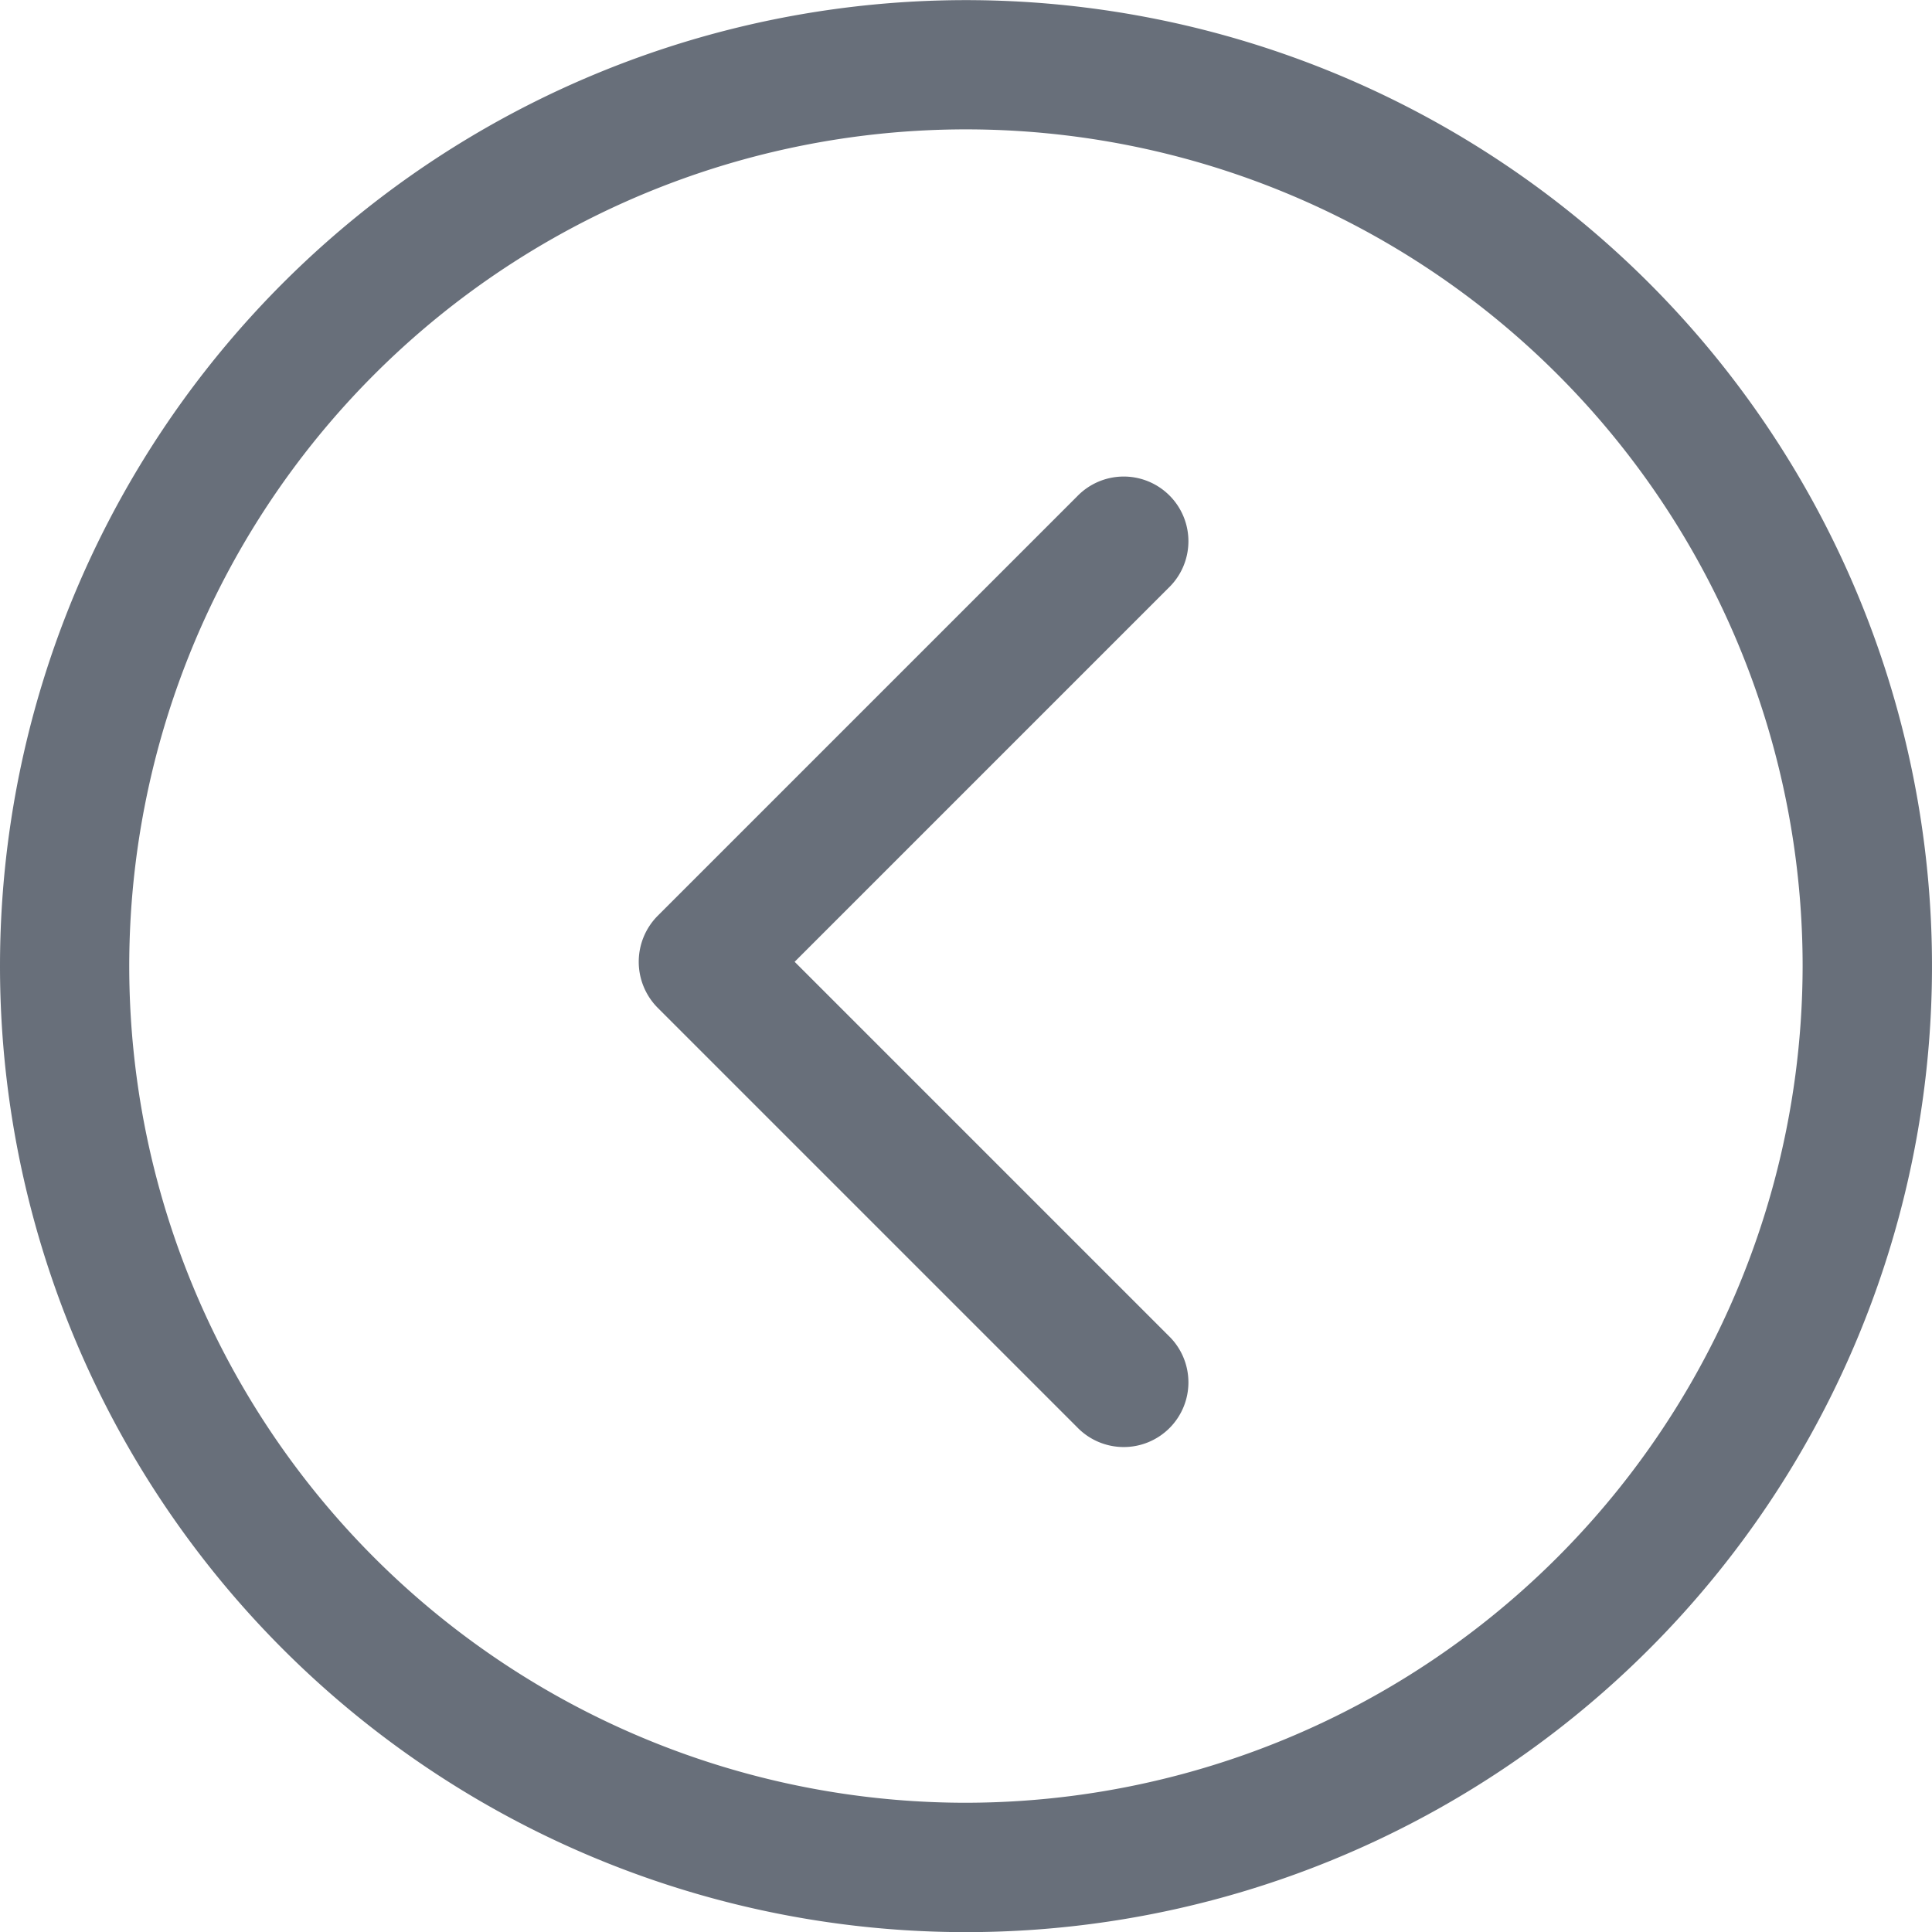
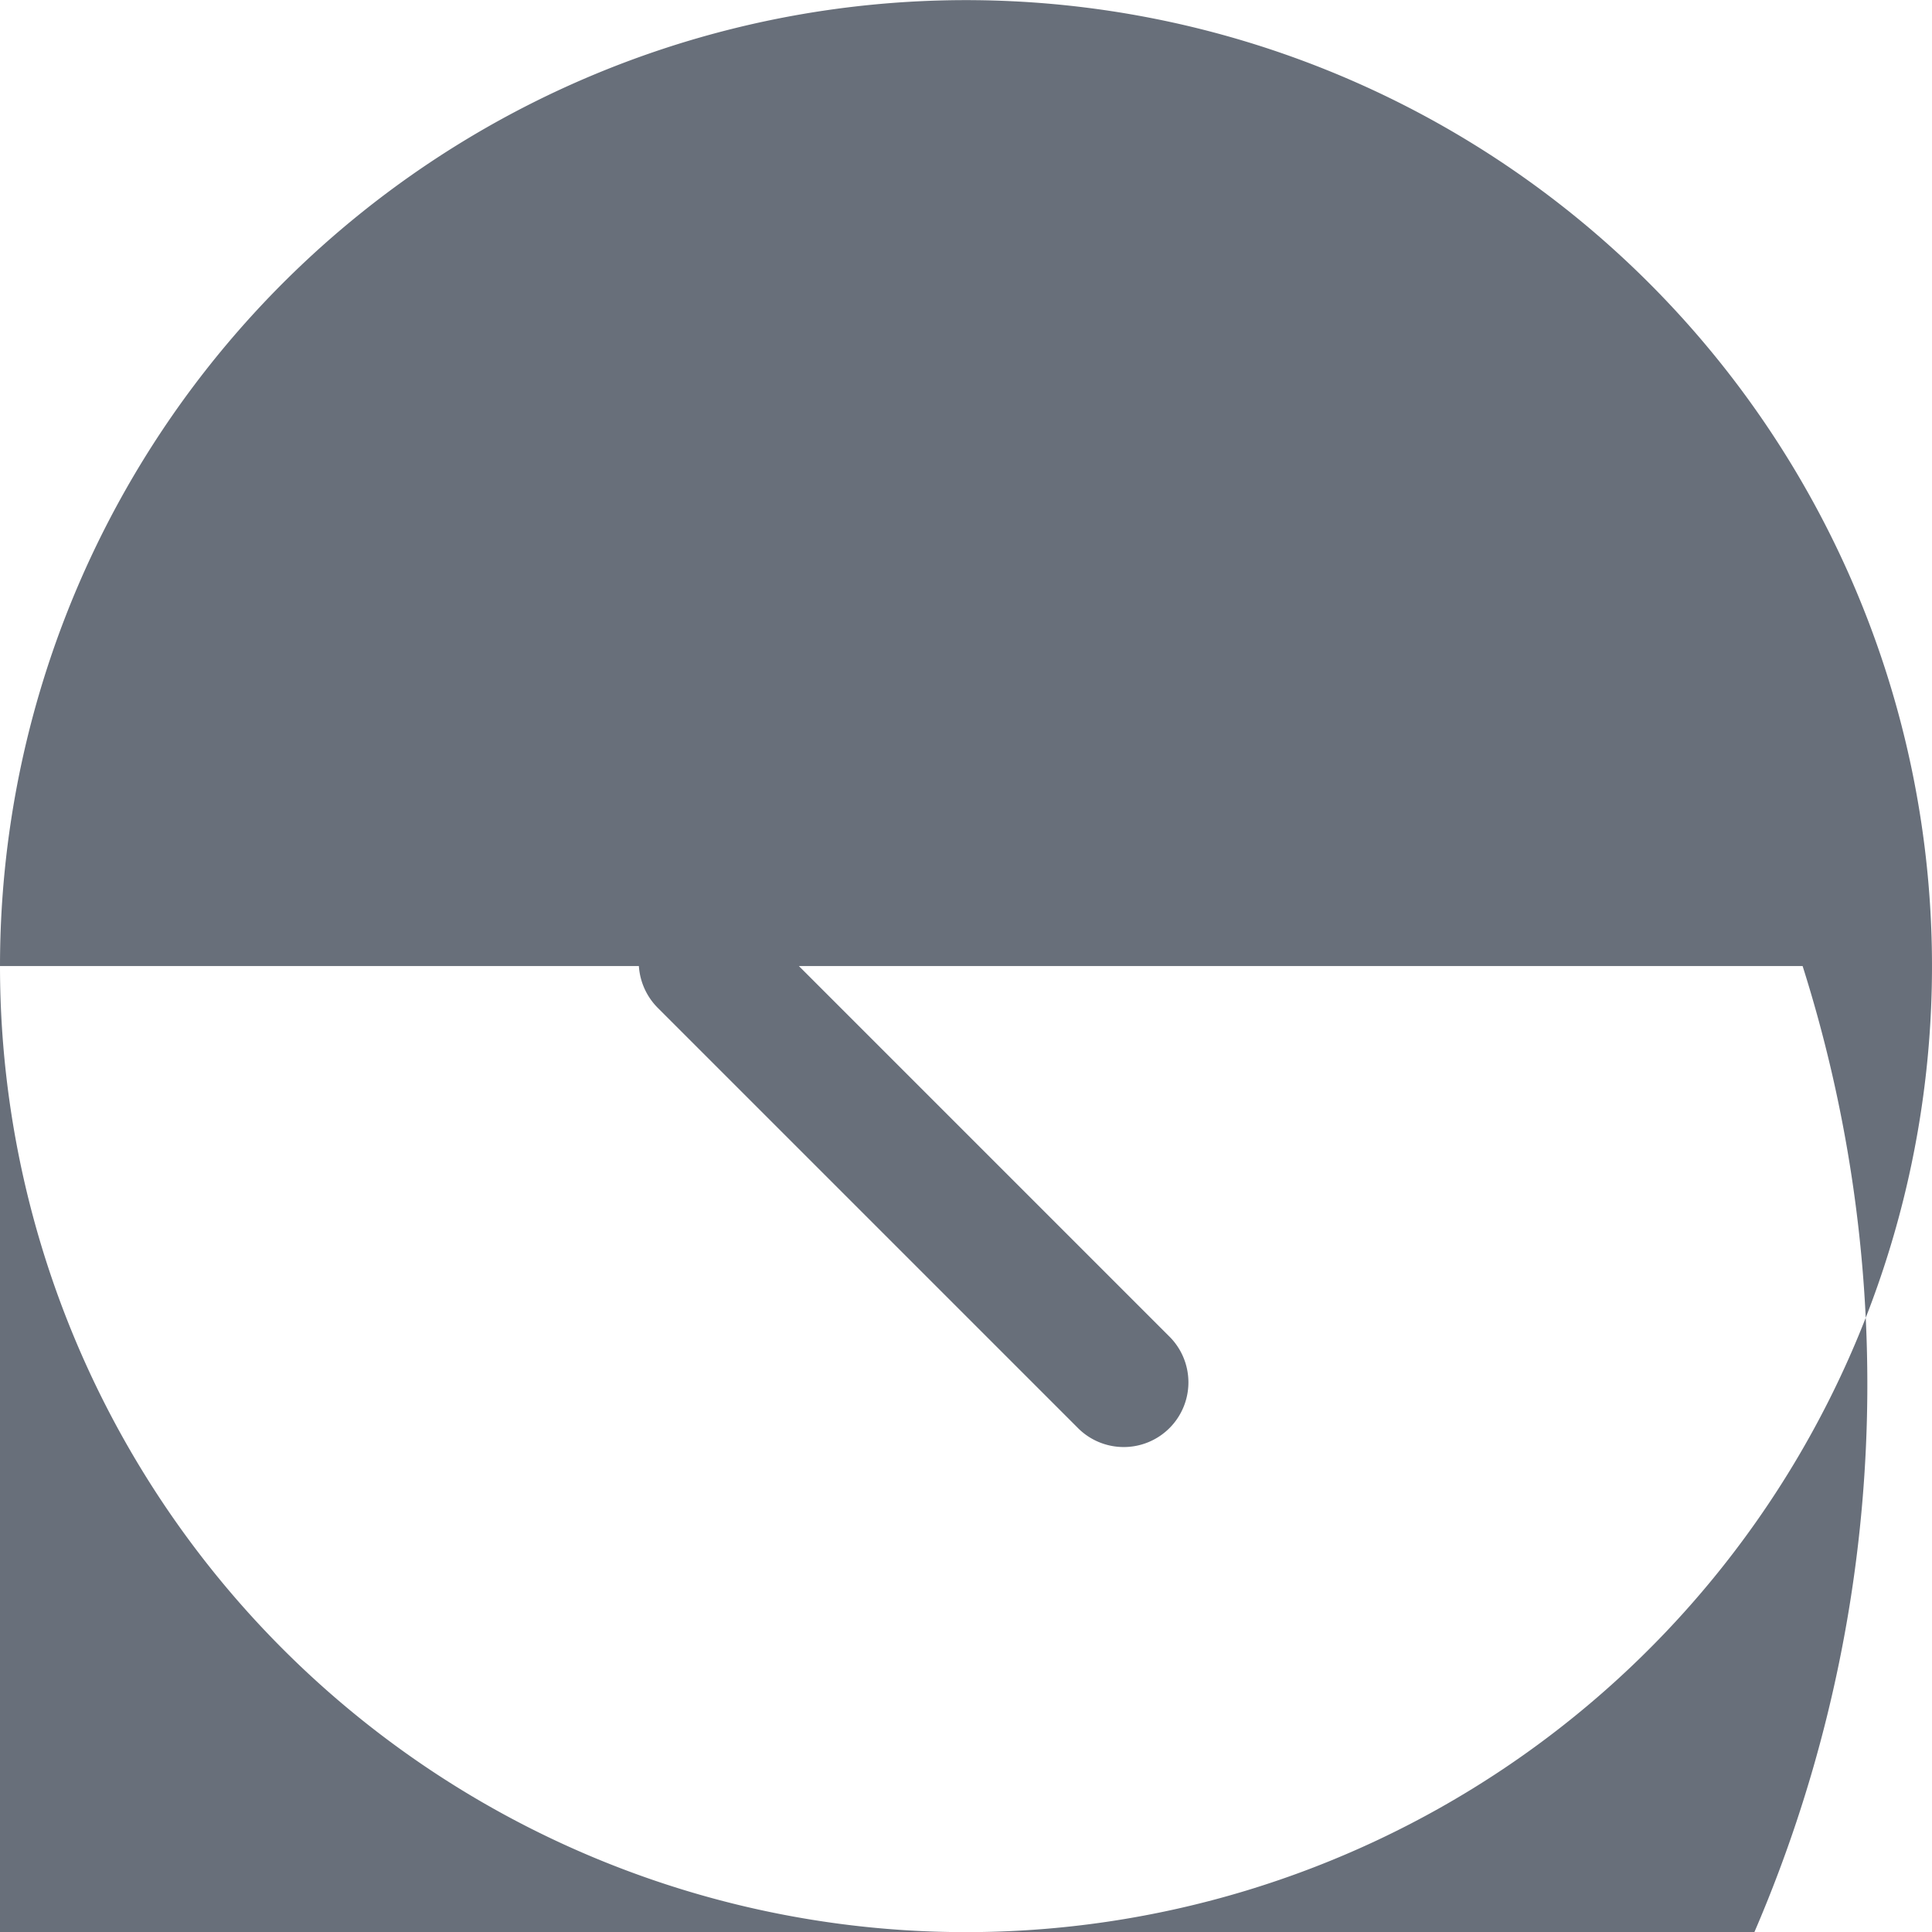
<svg xmlns="http://www.w3.org/2000/svg" width="29.866" height="29.868" viewBox="0 0 29.866 29.868">
  <g id="prefix__ElegantIcons_arrow_carrot_up_alt2" data-name="ElegantIcons arrow carrot up alt2" transform="rotate(90 14.933 14.933)">
-     <path id="prefix__Path_72" fill="#686f7a" d="M15.578 19.7a1.009 1.009 0 0 1-1.42 0l-6.486-6.486A1 1 0 1 1 9.086 11.8l5.782 5.782L20.65 11.8a1 1 0 1 1 1.414 1.414zm-.644 10.166a14.933 14.933 0 1 1 14.934-14.932 14.934 14.934 0 0 1-14.934 14.932zm0-27.866a12.934 12.934 0 1 0 12.934 12.934A12.948 12.948 0 0 0 14.934 2z" data-name="Path 72" />
+     <path id="prefix__Path_72" fill="#686f7a" d="M15.578 19.7a1.009 1.009 0 0 1-1.42 0l-6.486-6.486A1 1 0 1 1 9.086 11.8l5.782 5.782L20.65 11.8a1 1 0 1 1 1.414 1.414zm-.644 10.166a14.933 14.933 0 1 1 14.934-14.932 14.934 14.934 0 0 1-14.934 14.932za12.934 12.934 0 1 0 12.934 12.934A12.948 12.948 0 0 0 14.934 2z" data-name="Path 72" />
  </g>
</svg>